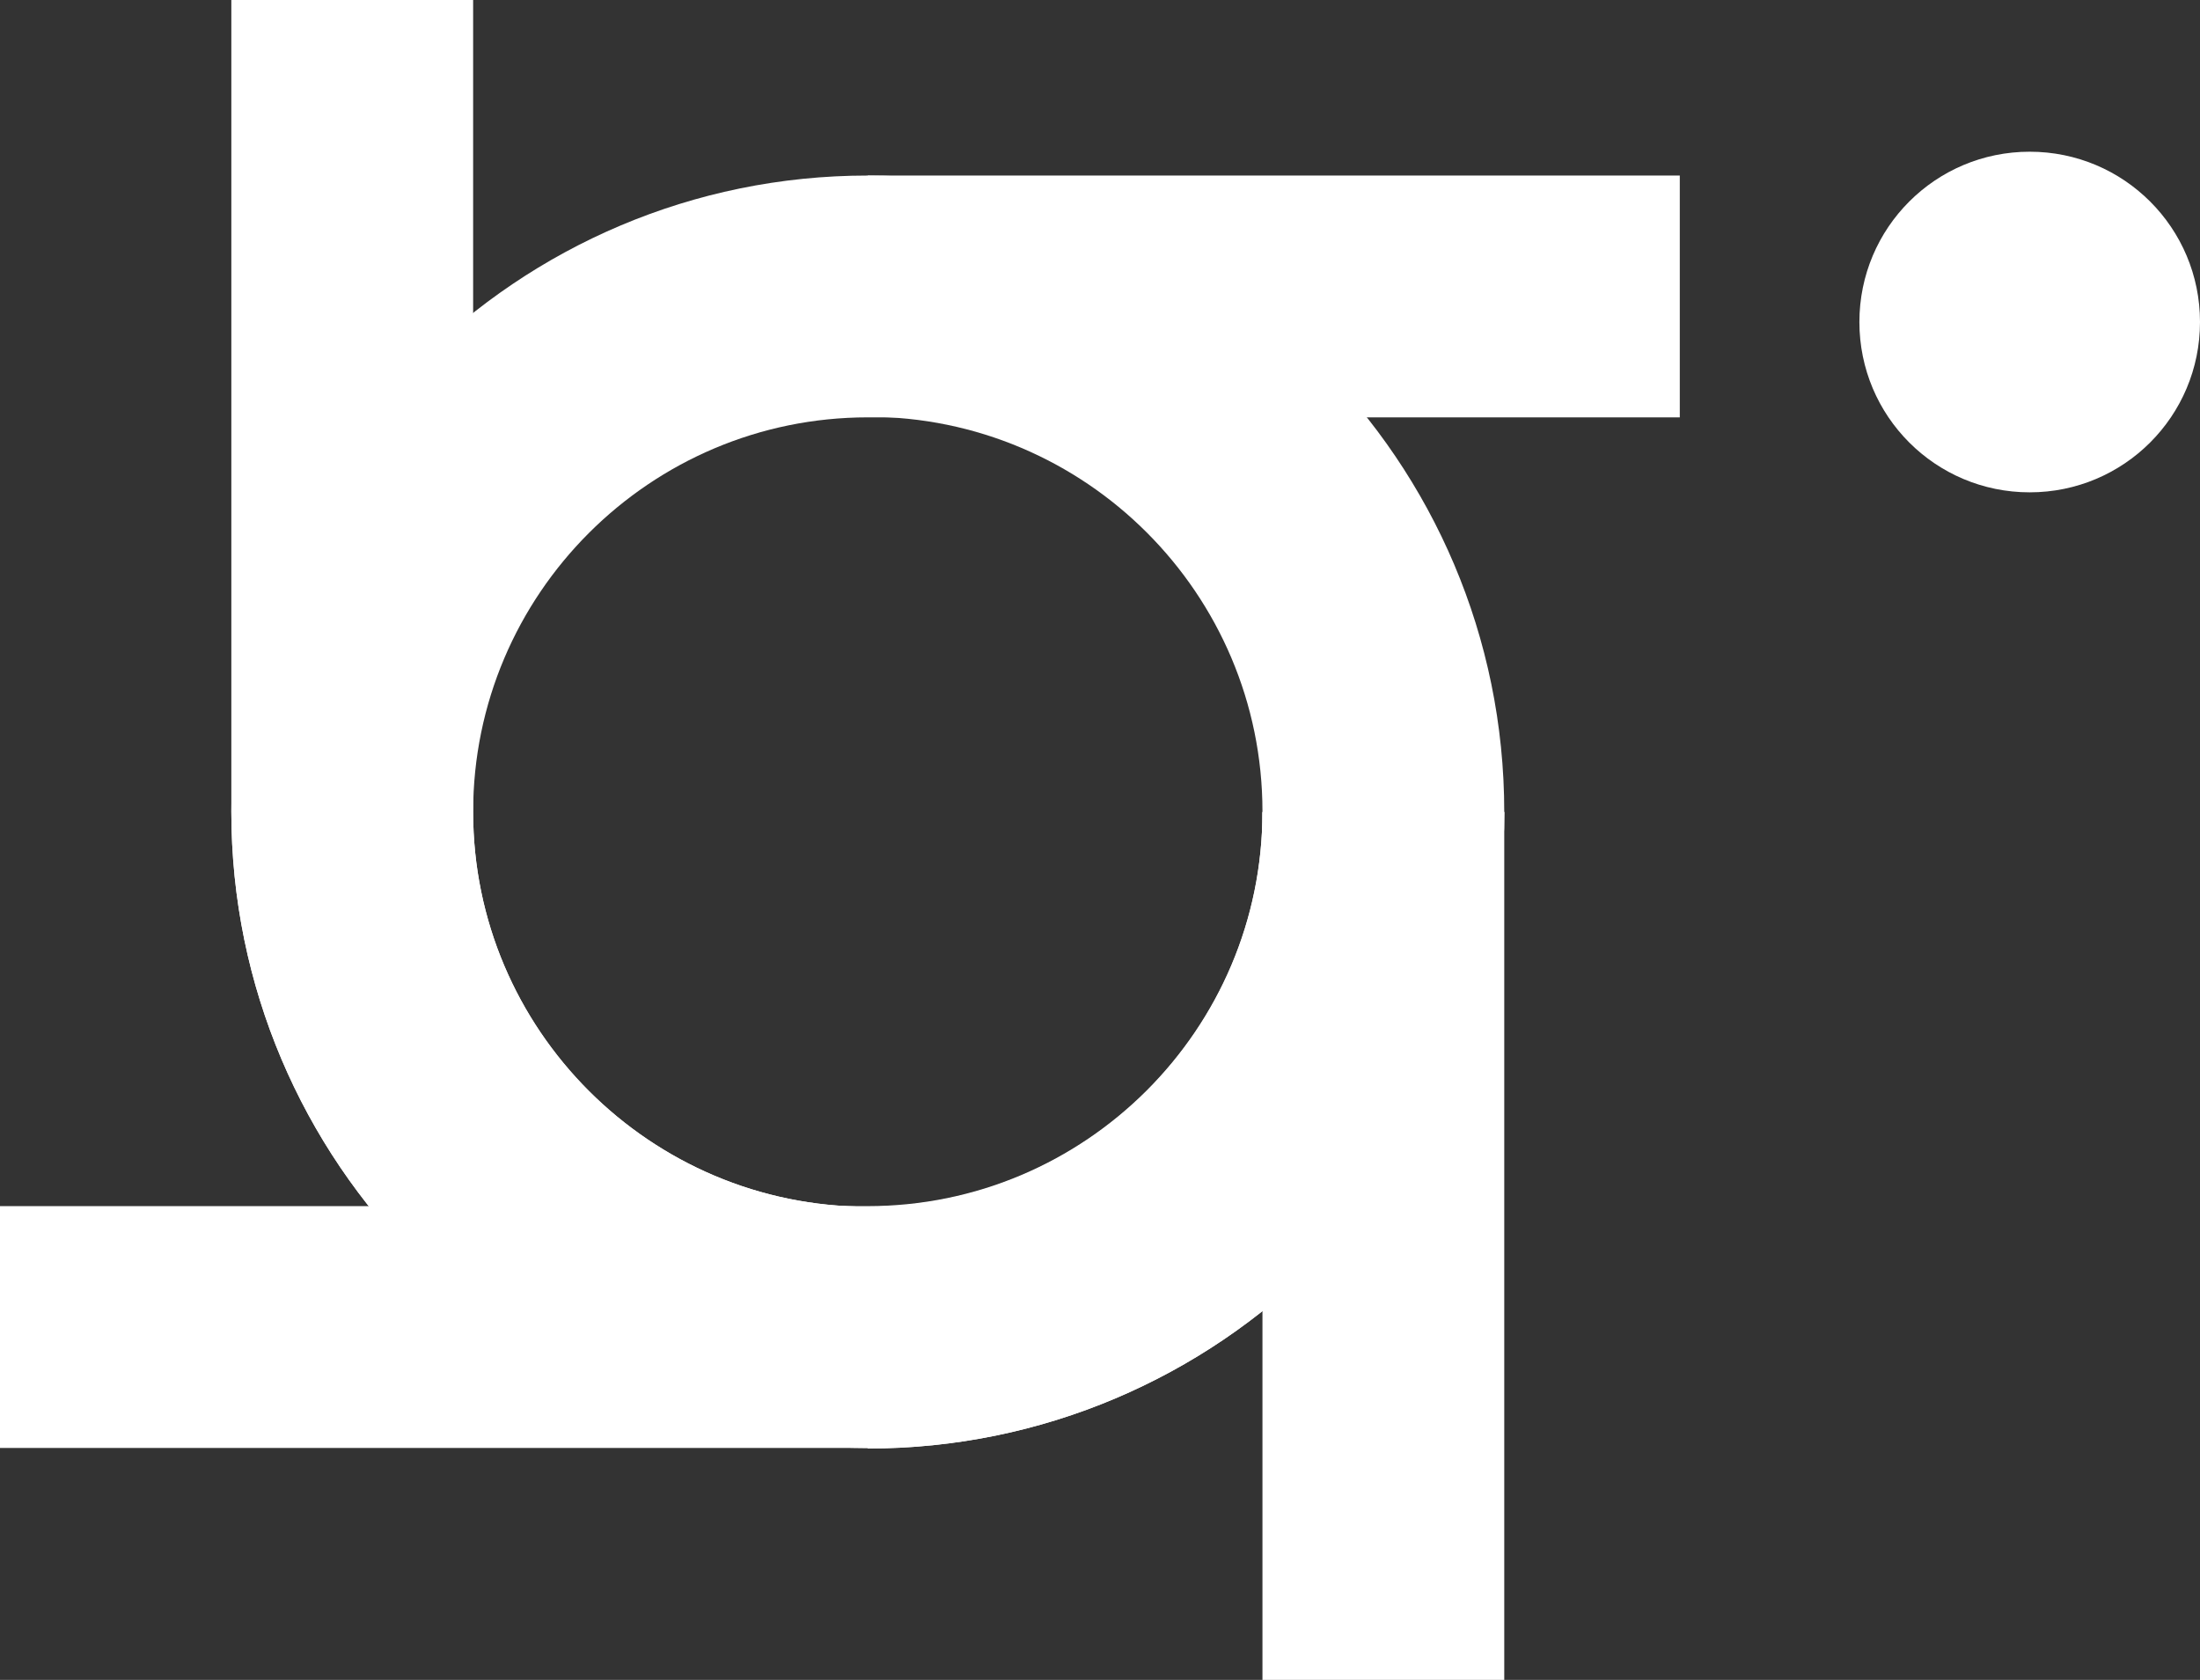
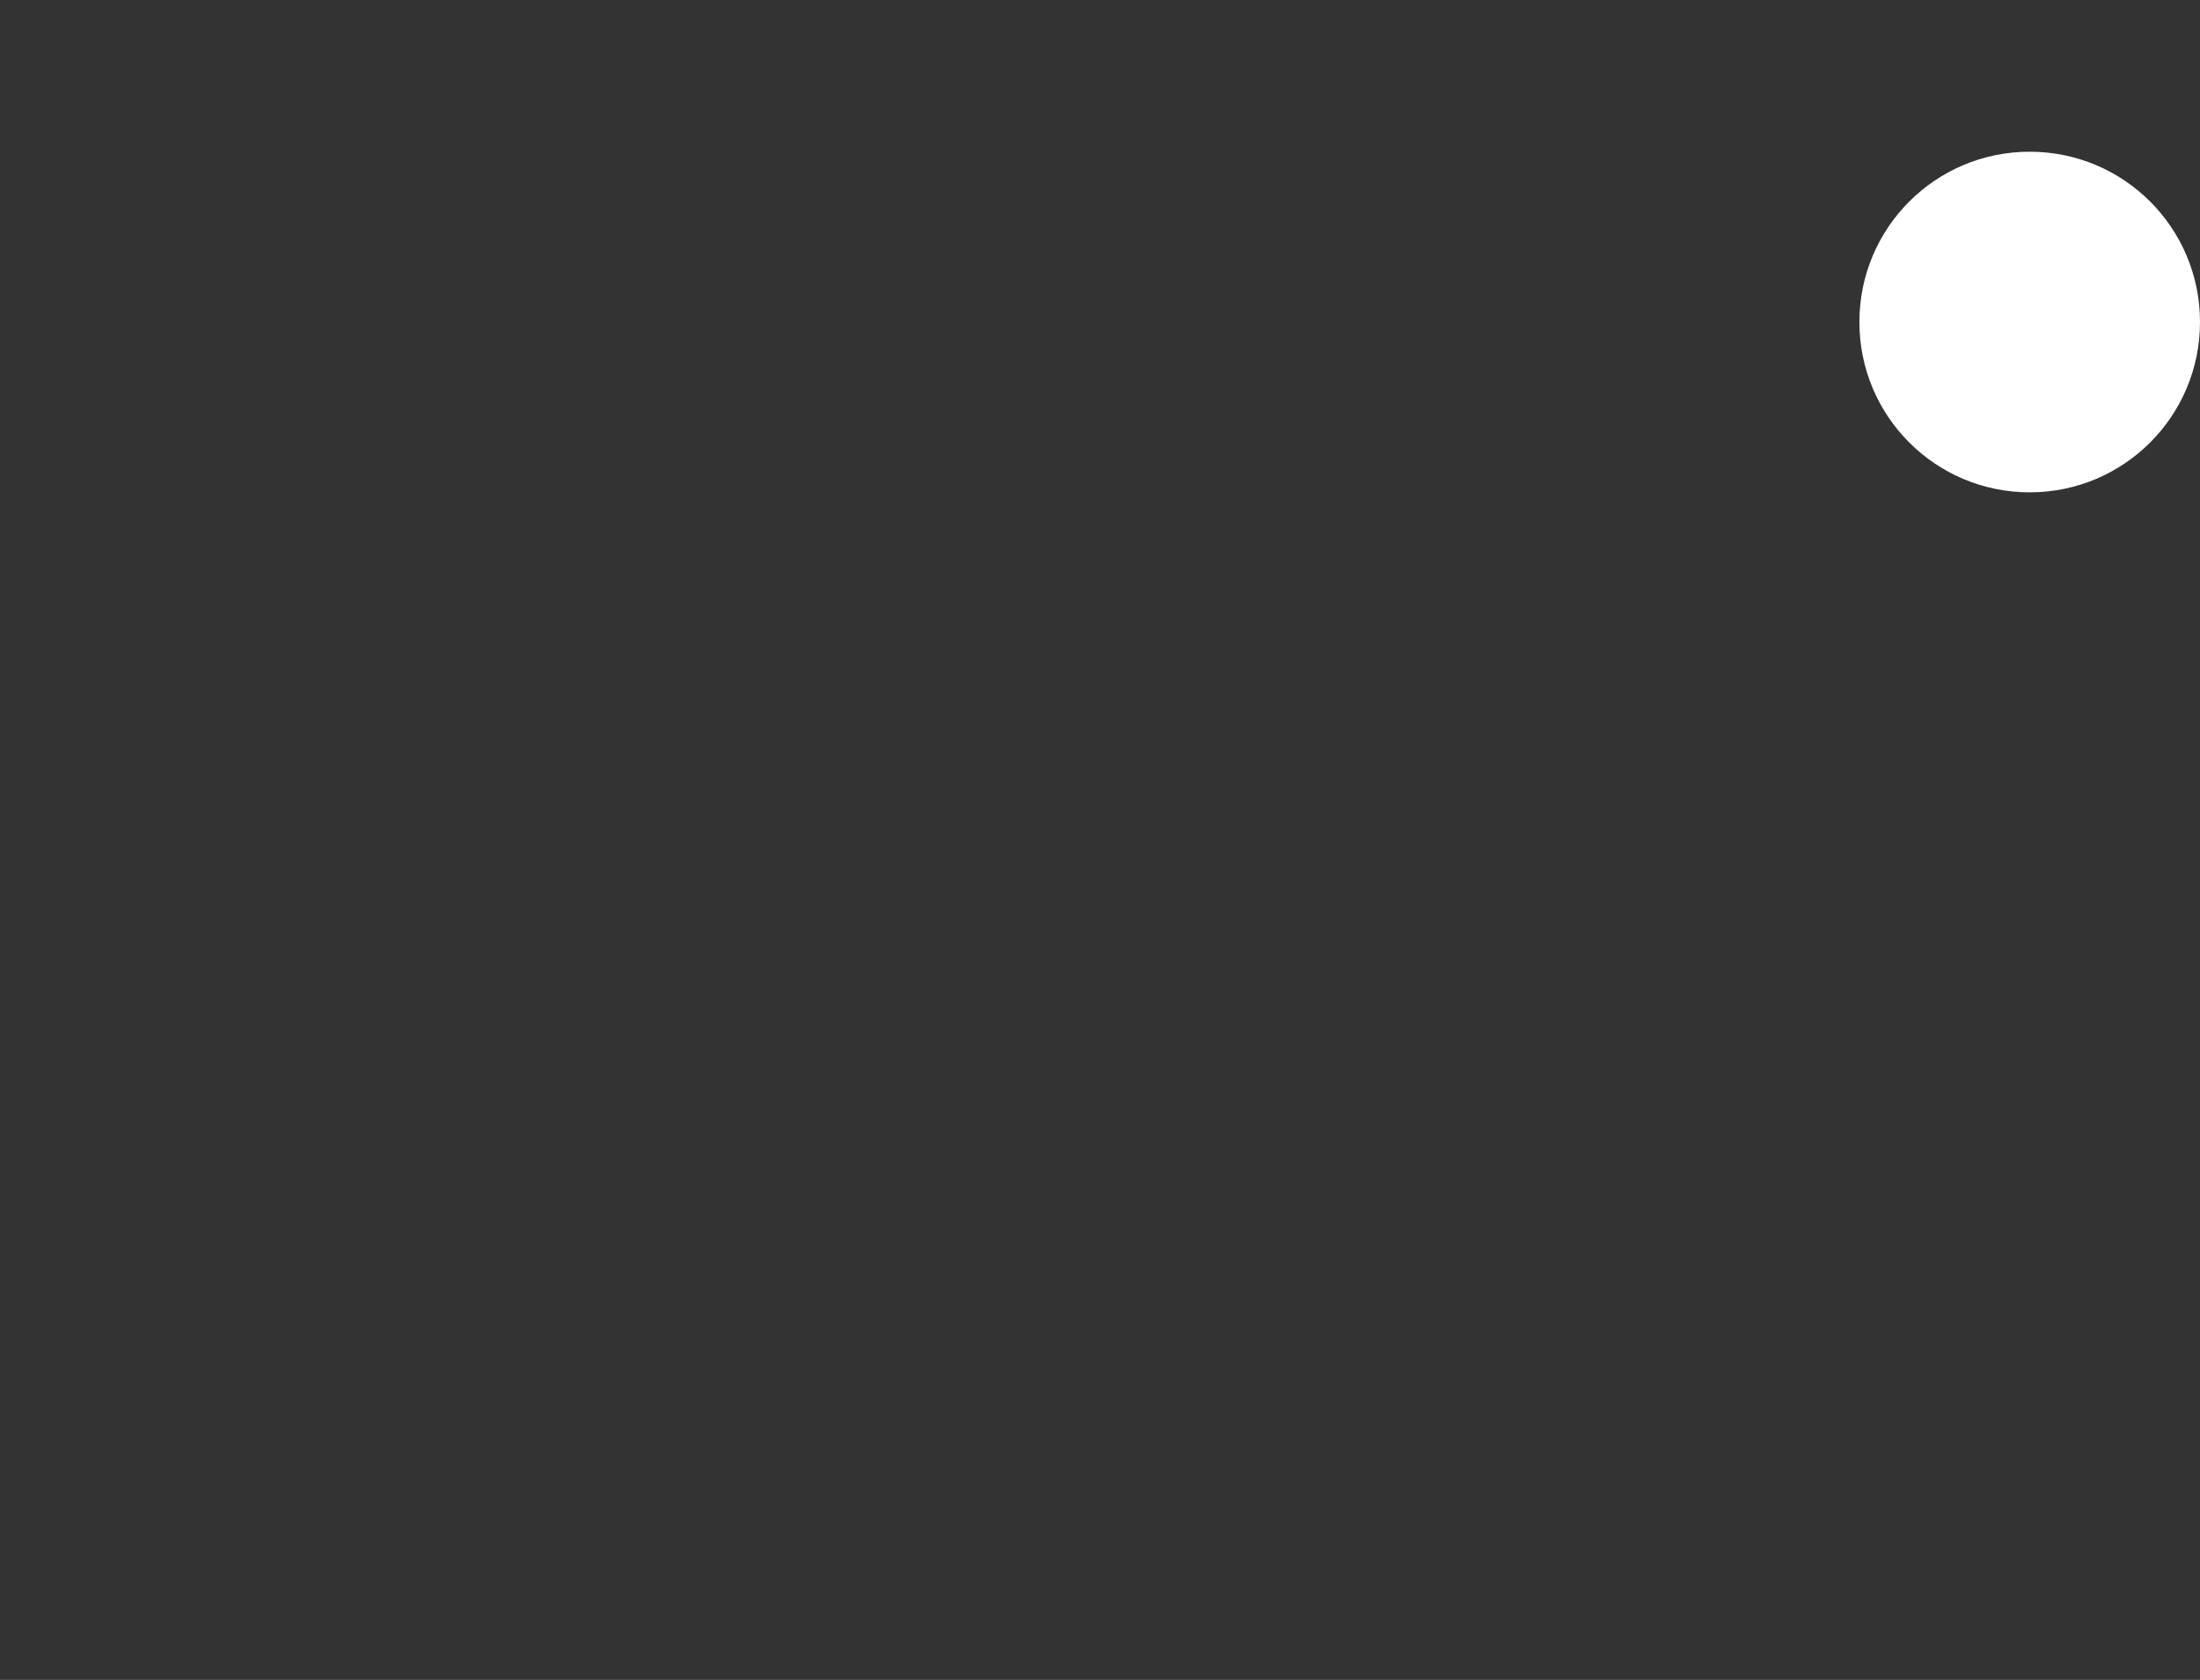
<svg xmlns="http://www.w3.org/2000/svg" id="Calque_2" data-name="Calque 2" viewBox="0 0 37.85 28.9">
  <rect x="0" y="0" width="37.85" height="28.9" fill="#333333" stroke="none" />
  <defs>
    <style>
      .cls-1 {
        fill: #fff;
        stroke-width: 0px;
      }
    </style>
  </defs>
  <g id="Calque_1-2" data-name="Calque 1">
    <g>
-       <path class="cls-1" d="m14.93,24.91c-6.04,0-10.95-4.91-10.95-10.95S8.9,3.02,14.93,3.02h13.97v4.16h-13.97c-3.74,0-6.79,3.04-6.79,6.79s3.05,6.79,6.79,6.79v4.16Z" />
-       <path class="cls-1" d="m14.93,24.91H0v-4.16h14.93c3.74,0,6.79-3.04,6.79-6.79s-3.05-6.79-6.79-6.79V3.02c6.04,0,10.95,4.91,10.95,10.95s-4.91,10.95-10.95,10.95" />
-       <path class="cls-1" d="m14.93,24.91c-6.04,0-10.95-4.91-10.95-10.95V0h4.16v13.97c0,3.74,3.05,6.79,6.79,6.79s6.79-3.04,6.79-6.79h4.16c0,6.04-4.91,10.95-10.95,10.95" />
-       <rect class="cls-1" x="21.72" y="13.97" width="4.16" height="14.94" />
      <path class="cls-1" d="m34.92,8.47c-1.62,0-2.93-1.31-2.93-2.93s1.31-2.93,2.93-2.93,2.93,1.31,2.93,2.93-1.31,2.93-2.93,2.93" />
    </g>
  </g>
</svg>